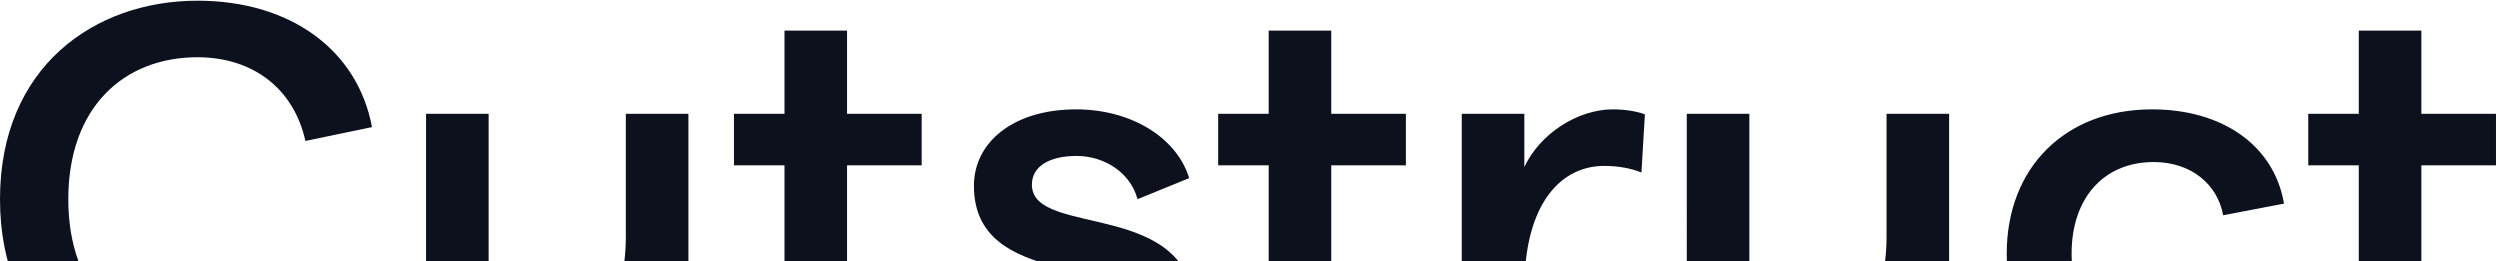
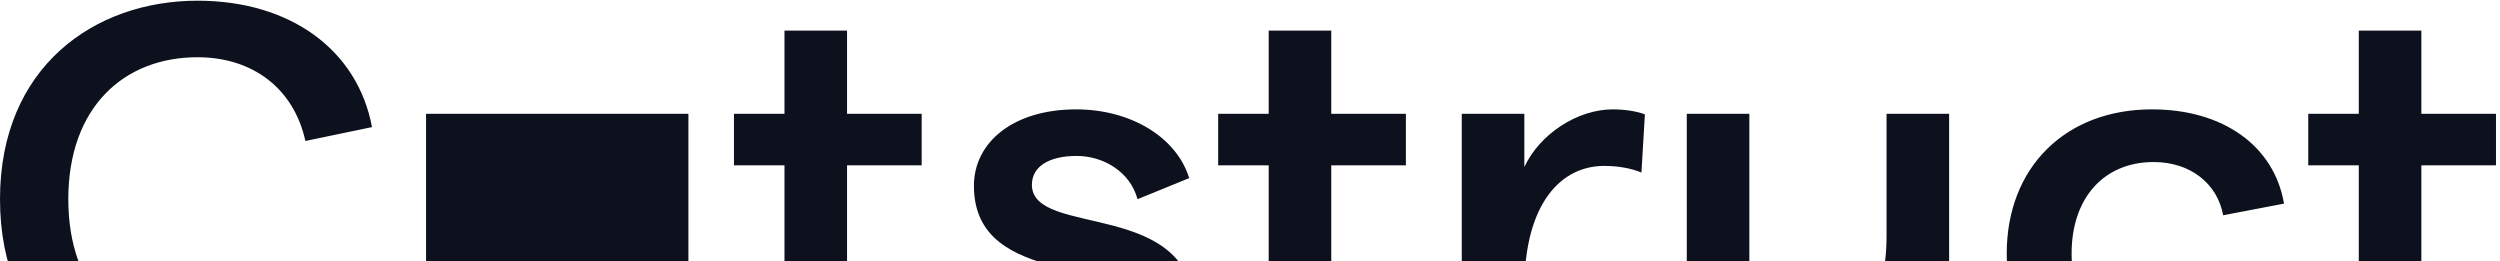
<svg xmlns="http://www.w3.org/2000/svg" width="1215" height="127" fill="none">
-   <path fill="#0C111D" d="M95.976 193.265C45.476 193.265 0 161.2 0 96.802 0 32.401 46.035.338 95.976.338c45.198 0 77.84 23.981 84.815 61.435l-32.364 6.736c-5.579-25.328-25.388-40.687-52.451-40.687-35.712 0-62.775 24.25-62.775 68.98 0 44.728 26.784 68.71 62.775 68.71 27.342 0 45.756-14.281 51.893-37.993l32.643 6.736c-9.486 36.376-40.733 59.01-84.536 59.01ZM334.568 55.306V191.11h-30.411v-22.634c-9.207 14.55-25.668 24.789-46.035 24.789-30.132 0-51.057-19.131-51.057-48.501V55.306h30.411v82.722c0 16.975 11.16 28.831 29.016 28.831 23.436 0 37.665-19.401 37.665-52.004V55.306h30.411ZM449.888 190.032c-6.696 2.155-14.508 3.233-22.32 3.233-26.505 0-46.313-14.011-46.313-44.998V80.365h-24.552V55.306h24.552V14.888h30.41v40.418h36.27v25.059h-36.27v66.285c0 13.473 7.812 20.478 19.251 20.478 5.301 0 11.718-.808 17.019-3.233l1.953 26.137ZM527.45 193.265c-34.317 0-53.847-20.478-60.264-39.879l25.11-10.239c4.743 14.551 15.624 26.676 35.154 26.676 14.508 0 24.273-8.084 24.273-17.784 0-29.37-78.399-10.239-78.399-61.704 0-21.287 19.251-37.185 49.662-37.185 26.505 0 48.825 13.473 54.963 33.412l-25.11 10.24c-3.627-13.473-16.74-21.018-29.574-21.018-13.392 0-21.762 5.12-21.762 14.012 0 26.137 78.957 6.197 78.957 61.974 0 23.442-21.204 41.495-53.01 41.495ZM685.218 190.032c-6.696 2.155-14.508 3.233-22.32 3.233-26.505 0-46.314-14.011-46.314-44.998V80.365h-24.552V55.306h24.552V14.888h30.411v40.418h36.27v25.059h-36.27v66.285c0 13.473 7.812 20.478 19.251 20.478 5.301 0 11.718-.808 17.019-3.233l1.953 26.137ZM797.746 83.868c-5.022-2.156-11.718-3.234-18.135-3.234-20.646 0-38.781 17.784-38.781 59.819v50.657h-30.411V55.306h30.411v25.867c7.533-16.167 25.947-28.023 42.966-28.023 5.301 0 11.439.809 15.624 2.425l-1.674 28.293ZM947.276 55.306V191.11h-30.411v-22.634c-9.207 14.55-25.667 24.789-46.034 24.789-30.132 0-51.057-19.131-51.057-48.501V55.306h30.411v82.722c0 16.975 11.16 28.831 29.016 28.831 23.435 0 37.664-19.401 37.664-52.004V55.306h30.411ZM1045.86 193.265c-42.13 0-70.59-28.292-70.59-70.057s28.46-70.058 70.59-70.058c34.59 0 59.42 17.784 64.17 45.807l-29.58 5.659c-2.79-15.36-15.9-25.868-33.76-25.868-24.27 0-39.89 17.515-39.89 44.46s15.9 44.459 39.89 44.459c17.86 0 30.41-9.431 33.76-25.328l29.86 5.658c-5.86 28.293-30.14 45.268-64.45 45.268ZM1215 190.032c-6.7 2.155-14.51 3.233-22.32 3.233-26.5 0-46.31-14.011-46.31-44.998V80.365h-24.56V55.306h24.56V14.888h30.41v40.418h36.27v25.059h-36.27v66.285c0 13.473 7.81 20.478 19.25 20.478 5.3 0 11.72-.808 17.02-3.233l1.95 26.137Z" />
+   <path fill="#0C111D" d="M95.976 193.265C45.476 193.265 0 161.2 0 96.802 0 32.401 46.035.338 95.976.338c45.198 0 77.84 23.981 84.815 61.435l-32.364 6.736c-5.579-25.328-25.388-40.687-52.451-40.687-35.712 0-62.775 24.25-62.775 68.98 0 44.728 26.784 68.71 62.775 68.71 27.342 0 45.756-14.281 51.893-37.993l32.643 6.736c-9.486 36.376-40.733 59.01-84.536 59.01ZM334.568 55.306V191.11h-30.411v-22.634c-9.207 14.55-25.668 24.789-46.035 24.789-30.132 0-51.057-19.131-51.057-48.501V55.306h30.411v82.722V55.306h30.411ZM449.888 190.032c-6.696 2.155-14.508 3.233-22.32 3.233-26.505 0-46.313-14.011-46.313-44.998V80.365h-24.552V55.306h24.552V14.888h30.41v40.418h36.27v25.059h-36.27v66.285c0 13.473 7.812 20.478 19.251 20.478 5.301 0 11.718-.808 17.019-3.233l1.953 26.137ZM527.45 193.265c-34.317 0-53.847-20.478-60.264-39.879l25.11-10.239c4.743 14.551 15.624 26.676 35.154 26.676 14.508 0 24.273-8.084 24.273-17.784 0-29.37-78.399-10.239-78.399-61.704 0-21.287 19.251-37.185 49.662-37.185 26.505 0 48.825 13.473 54.963 33.412l-25.11 10.24c-3.627-13.473-16.74-21.018-29.574-21.018-13.392 0-21.762 5.12-21.762 14.012 0 26.137 78.957 6.197 78.957 61.974 0 23.442-21.204 41.495-53.01 41.495ZM685.218 190.032c-6.696 2.155-14.508 3.233-22.32 3.233-26.505 0-46.314-14.011-46.314-44.998V80.365h-24.552V55.306h24.552V14.888h30.411v40.418h36.27v25.059h-36.27v66.285c0 13.473 7.812 20.478 19.251 20.478 5.301 0 11.718-.808 17.019-3.233l1.953 26.137ZM797.746 83.868c-5.022-2.156-11.718-3.234-18.135-3.234-20.646 0-38.781 17.784-38.781 59.819v50.657h-30.411V55.306h30.411v25.867c7.533-16.167 25.947-28.023 42.966-28.023 5.301 0 11.439.809 15.624 2.425l-1.674 28.293ZM947.276 55.306V191.11h-30.411v-22.634c-9.207 14.55-25.667 24.789-46.034 24.789-30.132 0-51.057-19.131-51.057-48.501V55.306h30.411v82.722c0 16.975 11.16 28.831 29.016 28.831 23.435 0 37.664-19.401 37.664-52.004V55.306h30.411ZM1045.86 193.265c-42.13 0-70.59-28.292-70.59-70.057s28.46-70.058 70.59-70.058c34.59 0 59.42 17.784 64.17 45.807l-29.58 5.659c-2.79-15.36-15.9-25.868-33.76-25.868-24.27 0-39.89 17.515-39.89 44.46s15.9 44.459 39.89 44.459c17.86 0 30.41-9.431 33.76-25.328l29.86 5.658c-5.86 28.293-30.14 45.268-64.45 45.268ZM1215 190.032c-6.7 2.155-14.51 3.233-22.32 3.233-26.5 0-46.31-14.011-46.31-44.998V80.365h-24.56V55.306h24.56V14.888h30.41v40.418h36.27v25.059h-36.27v66.285c0 13.473 7.81 20.478 19.25 20.478 5.3 0 11.72-.808 17.02-3.233l1.95 26.137Z" />
</svg>